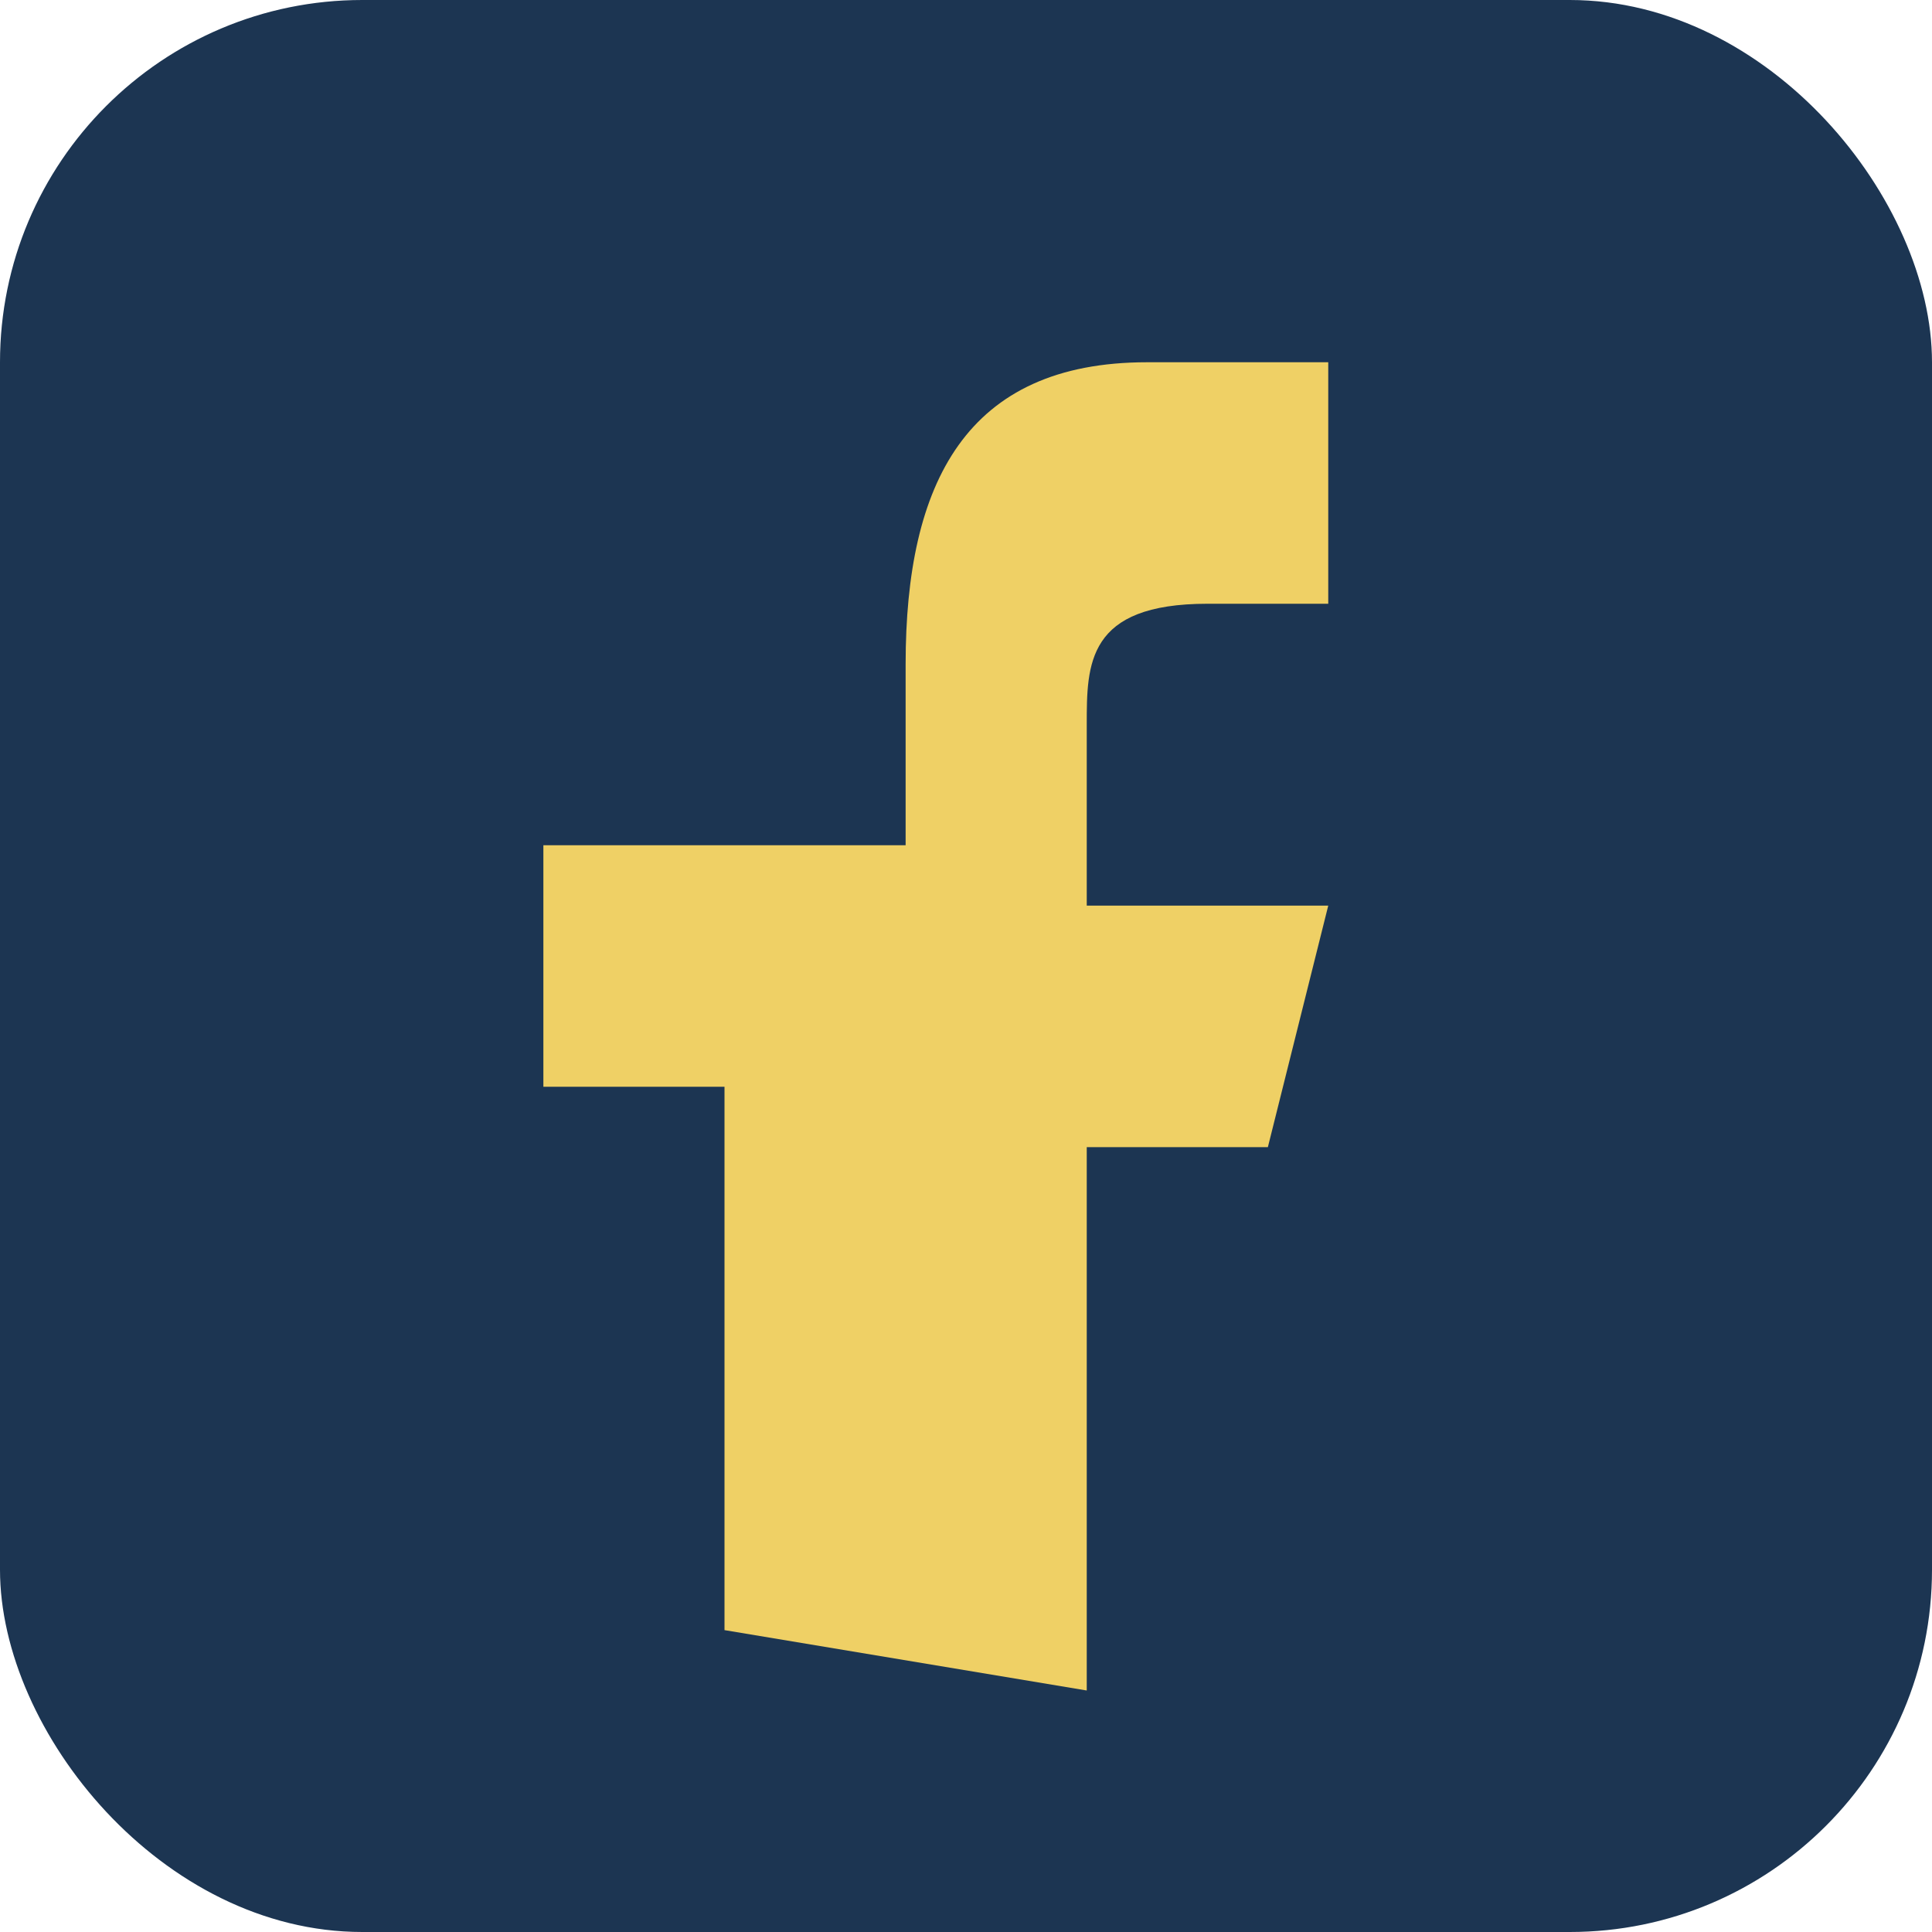
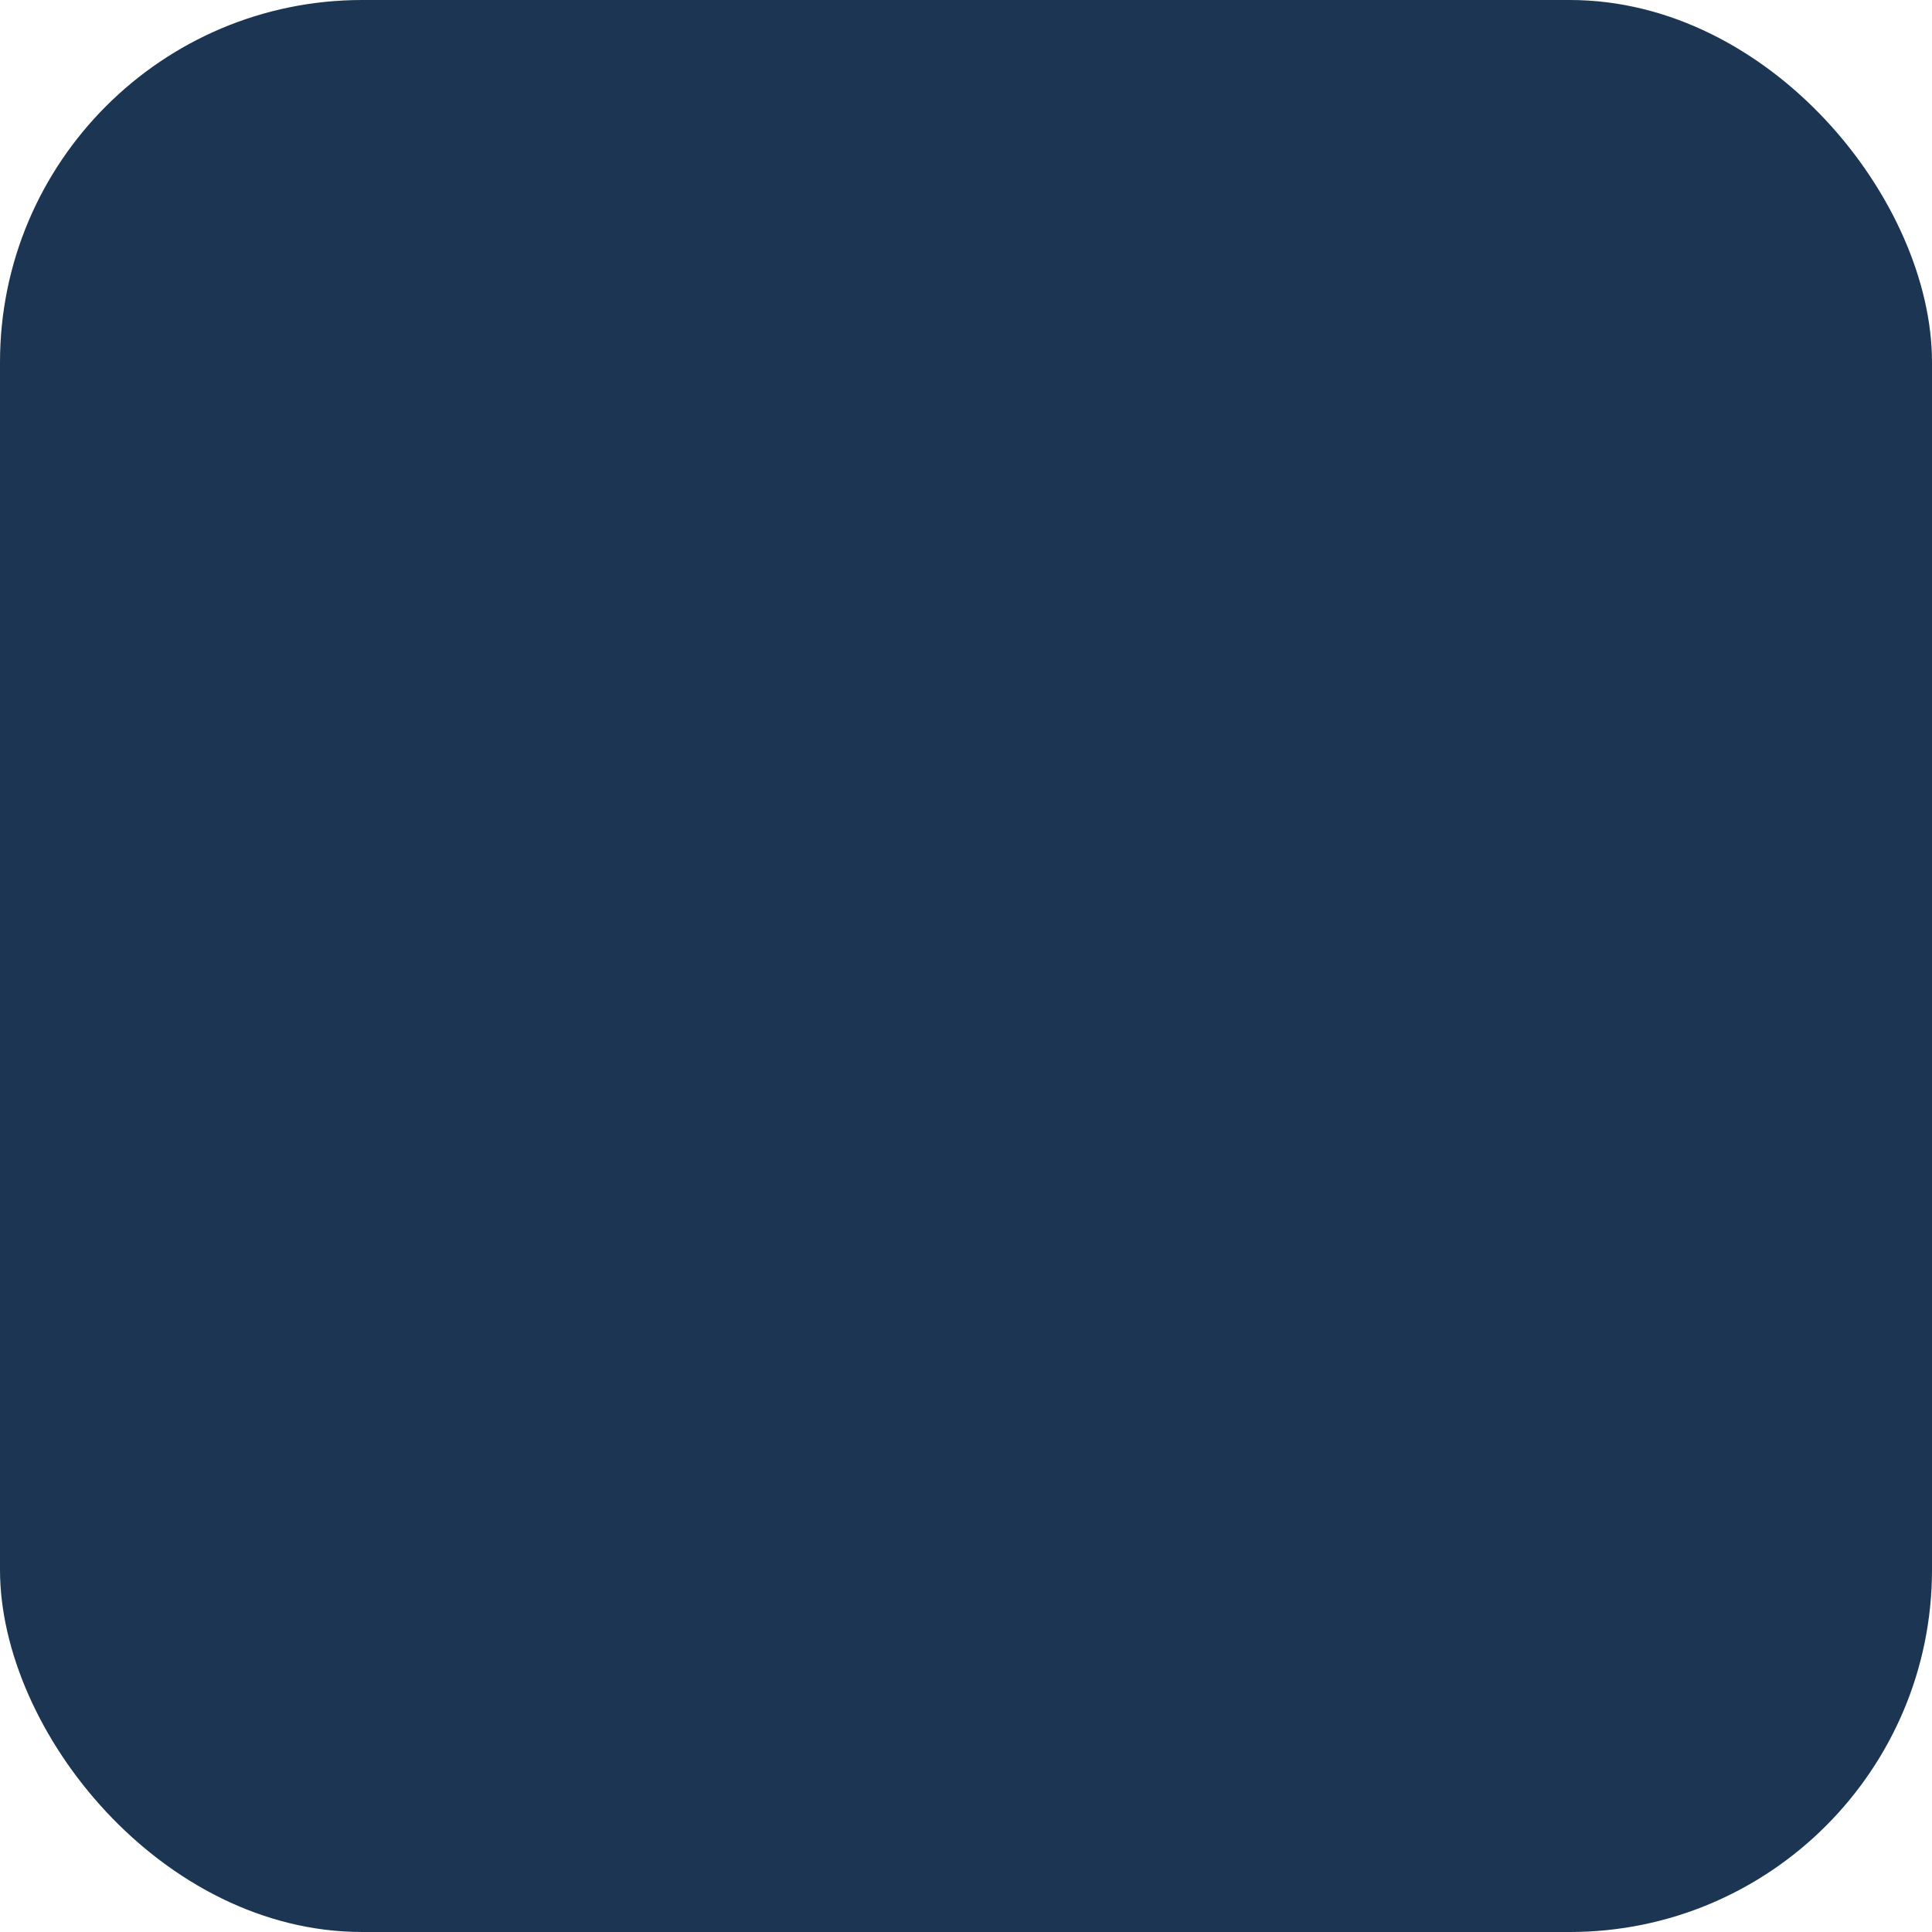
<svg xmlns="http://www.w3.org/2000/svg" width="32" height="32" viewBox="0 0 32 32">
  <rect width="32" height="32" rx="6" fill="#1C3552" />
-   <path d="M18 28v-9h3l1-4h-4v-3c0-1 0-2 2-2h2V6h-3c-3 0-4 2-4 5v3H9v4h3v9z" fill="#EFD065" />
</svg>